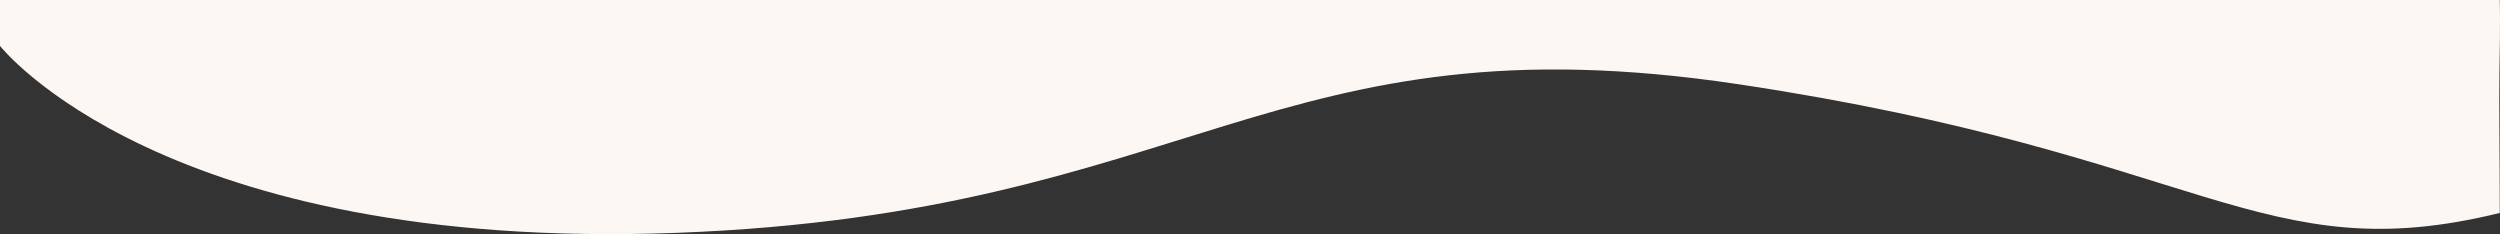
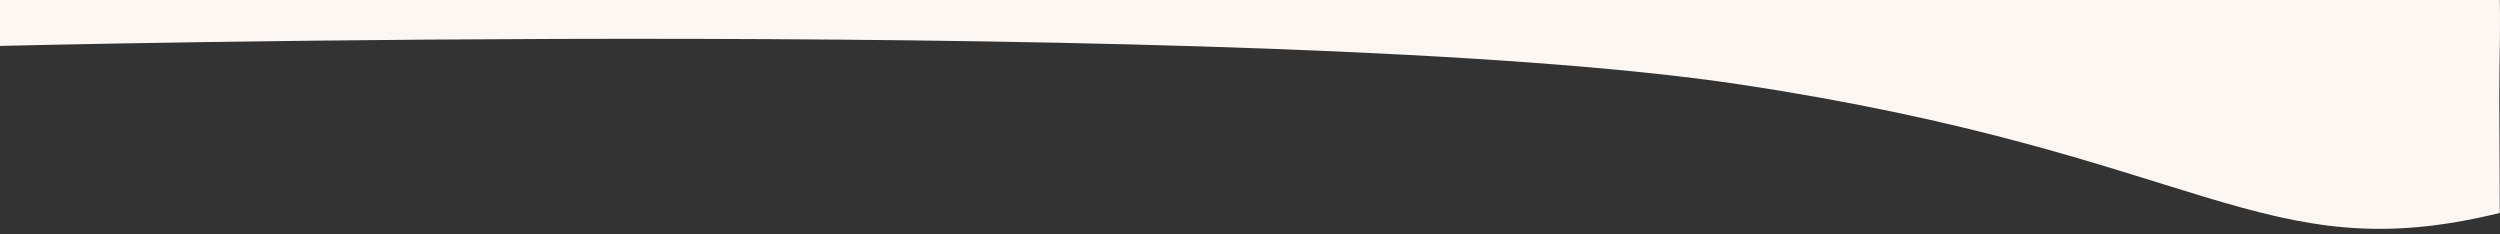
<svg xmlns="http://www.w3.org/2000/svg" id="Warstwa_1" data-name="Warstwa 1" viewBox="0 0 2559.24 239.67">
  <rect x="0" y="0" width="2559.24" height="239.67" fill="#333333" stroke="none" />
  <defs>
    <style>
      .cls-1 {
        fill: #fcf7f3;
      }
    </style>
  </defs>
-   <path class="cls-1" d="M0,47s165.33,211.33,693.67,191.33S1303.67,14.67,1780.33,86.33s534,191.67,778.67,131.67c0-48-.82-119.18-.34-144.06,1.07-55.45.34-73.94.34-73.94H0v47Z" />
+   <path class="cls-1" d="M0,47S1303.67,14.67,1780.33,86.33s534,191.67,778.67,131.67c0-48-.82-119.18-.34-144.06,1.07-55.45.34-73.94.34-73.94H0v47Z" />
</svg>